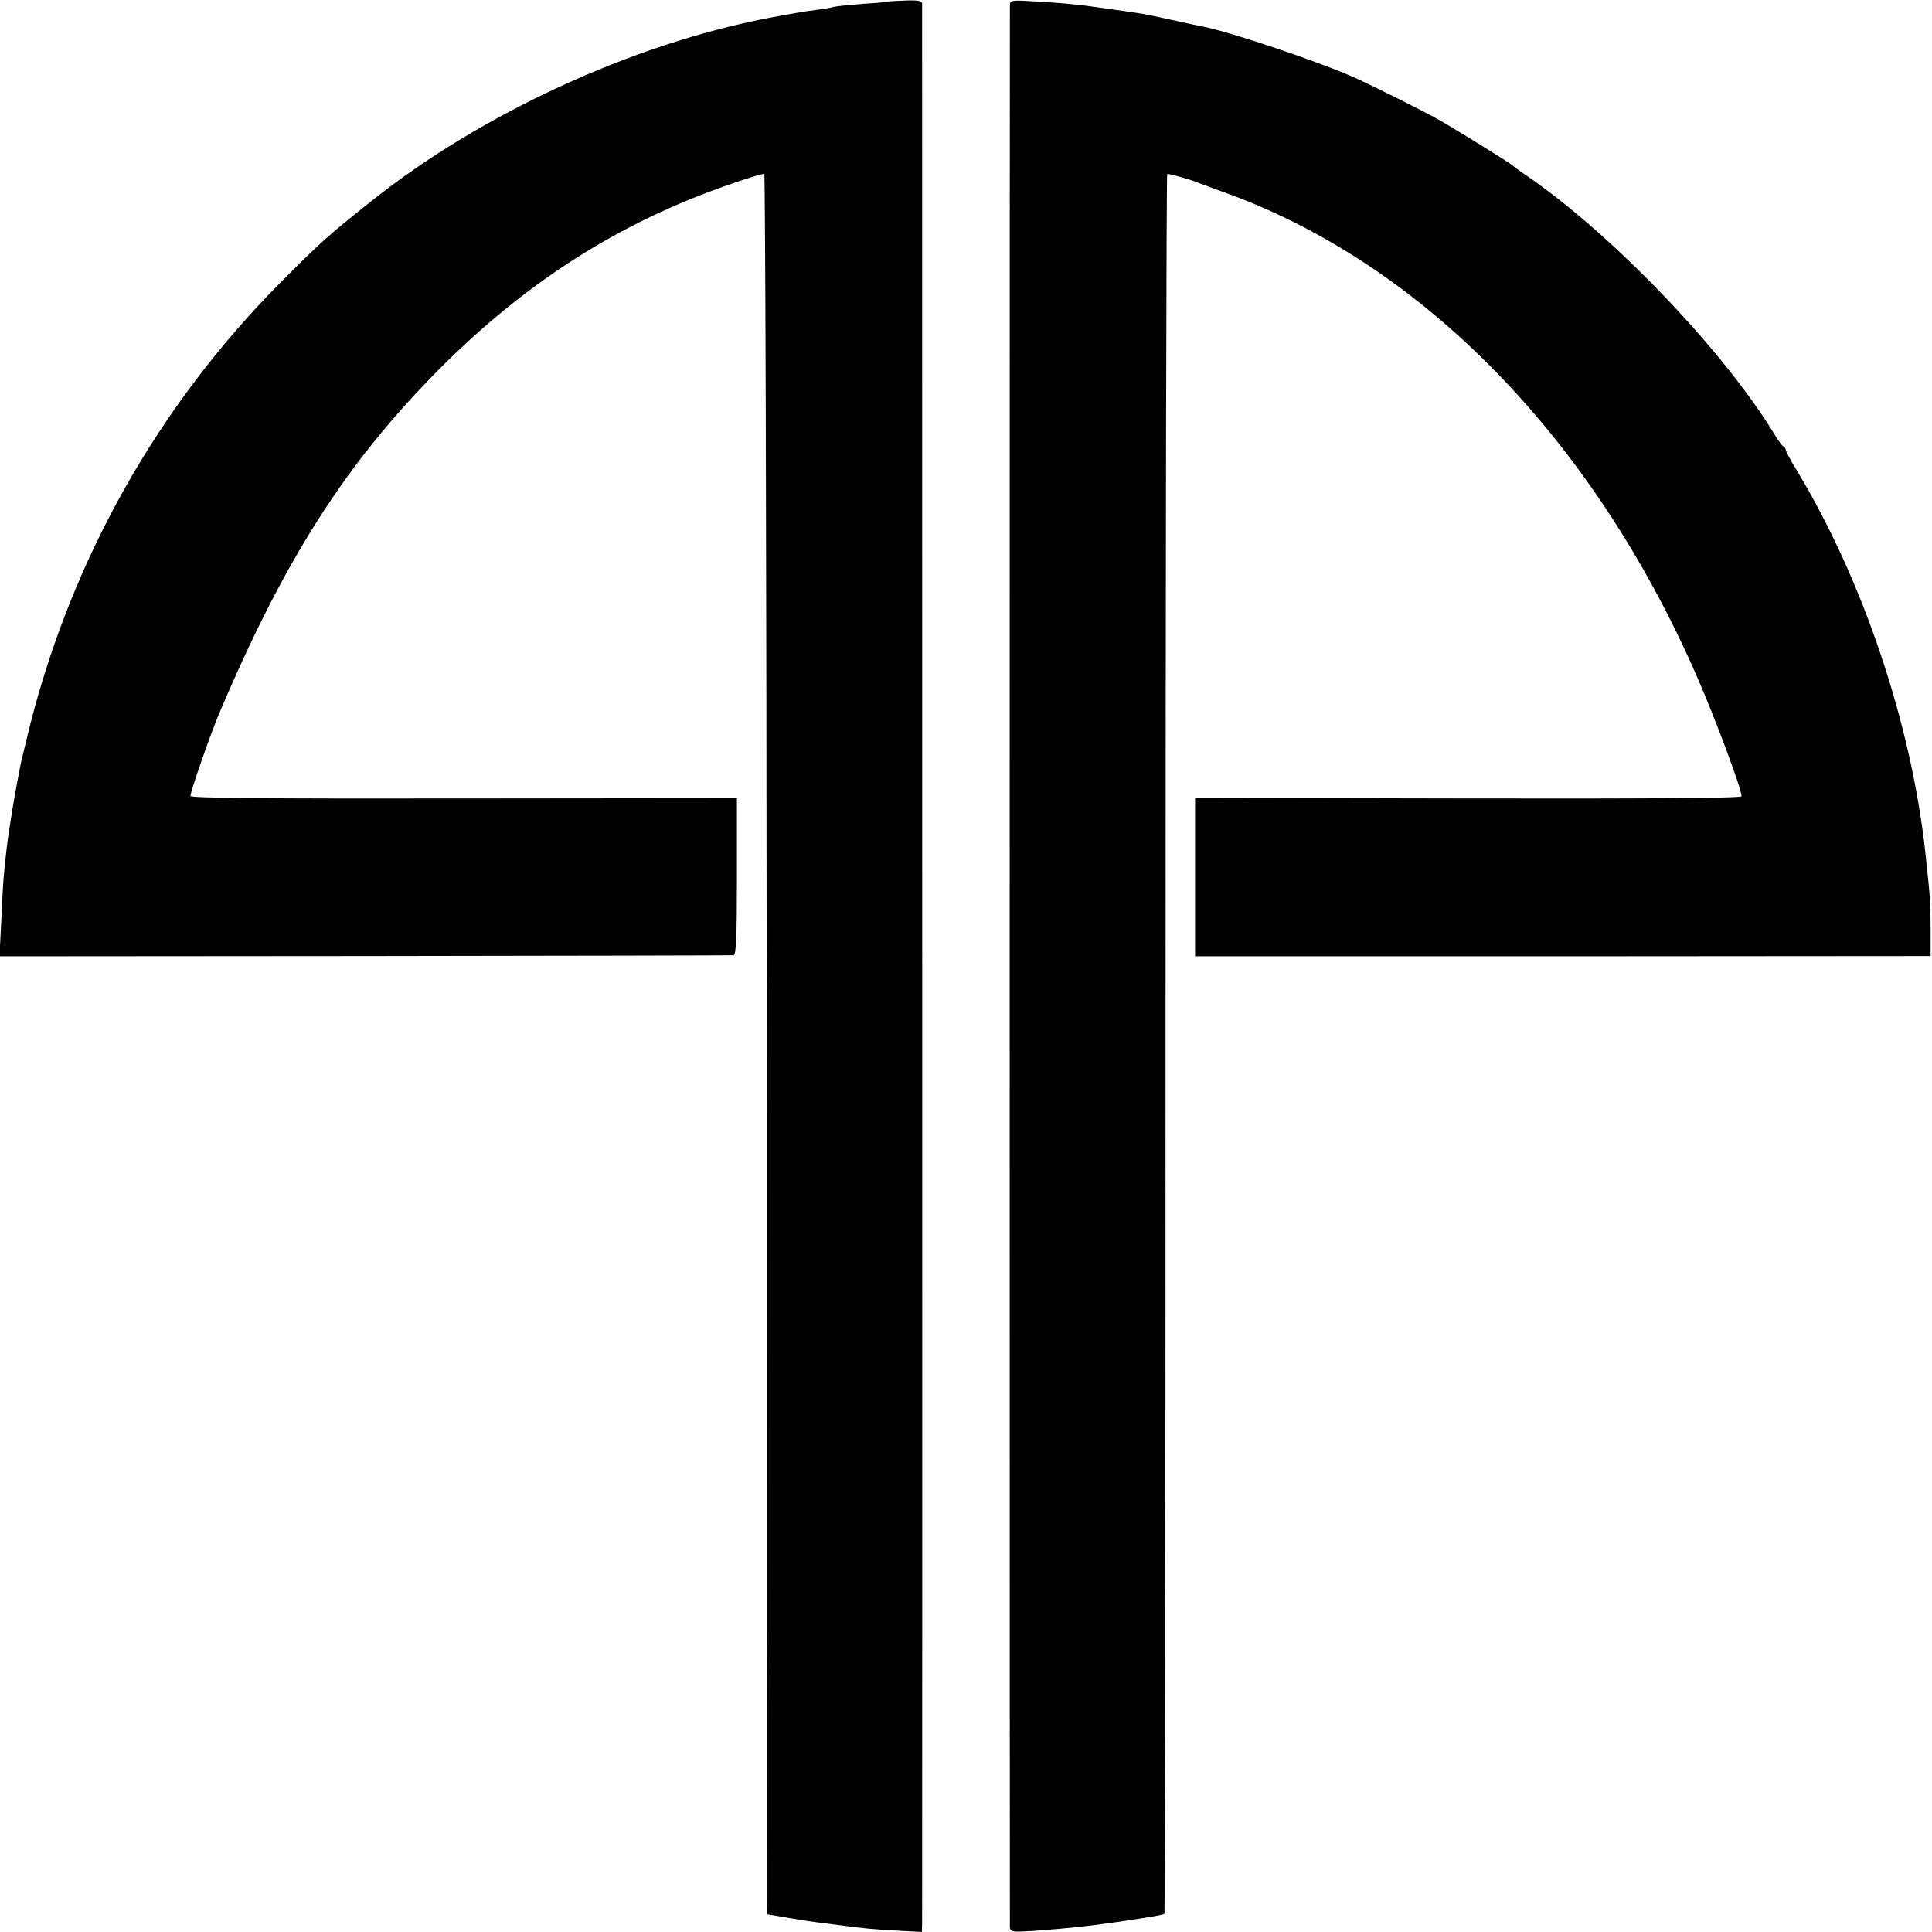
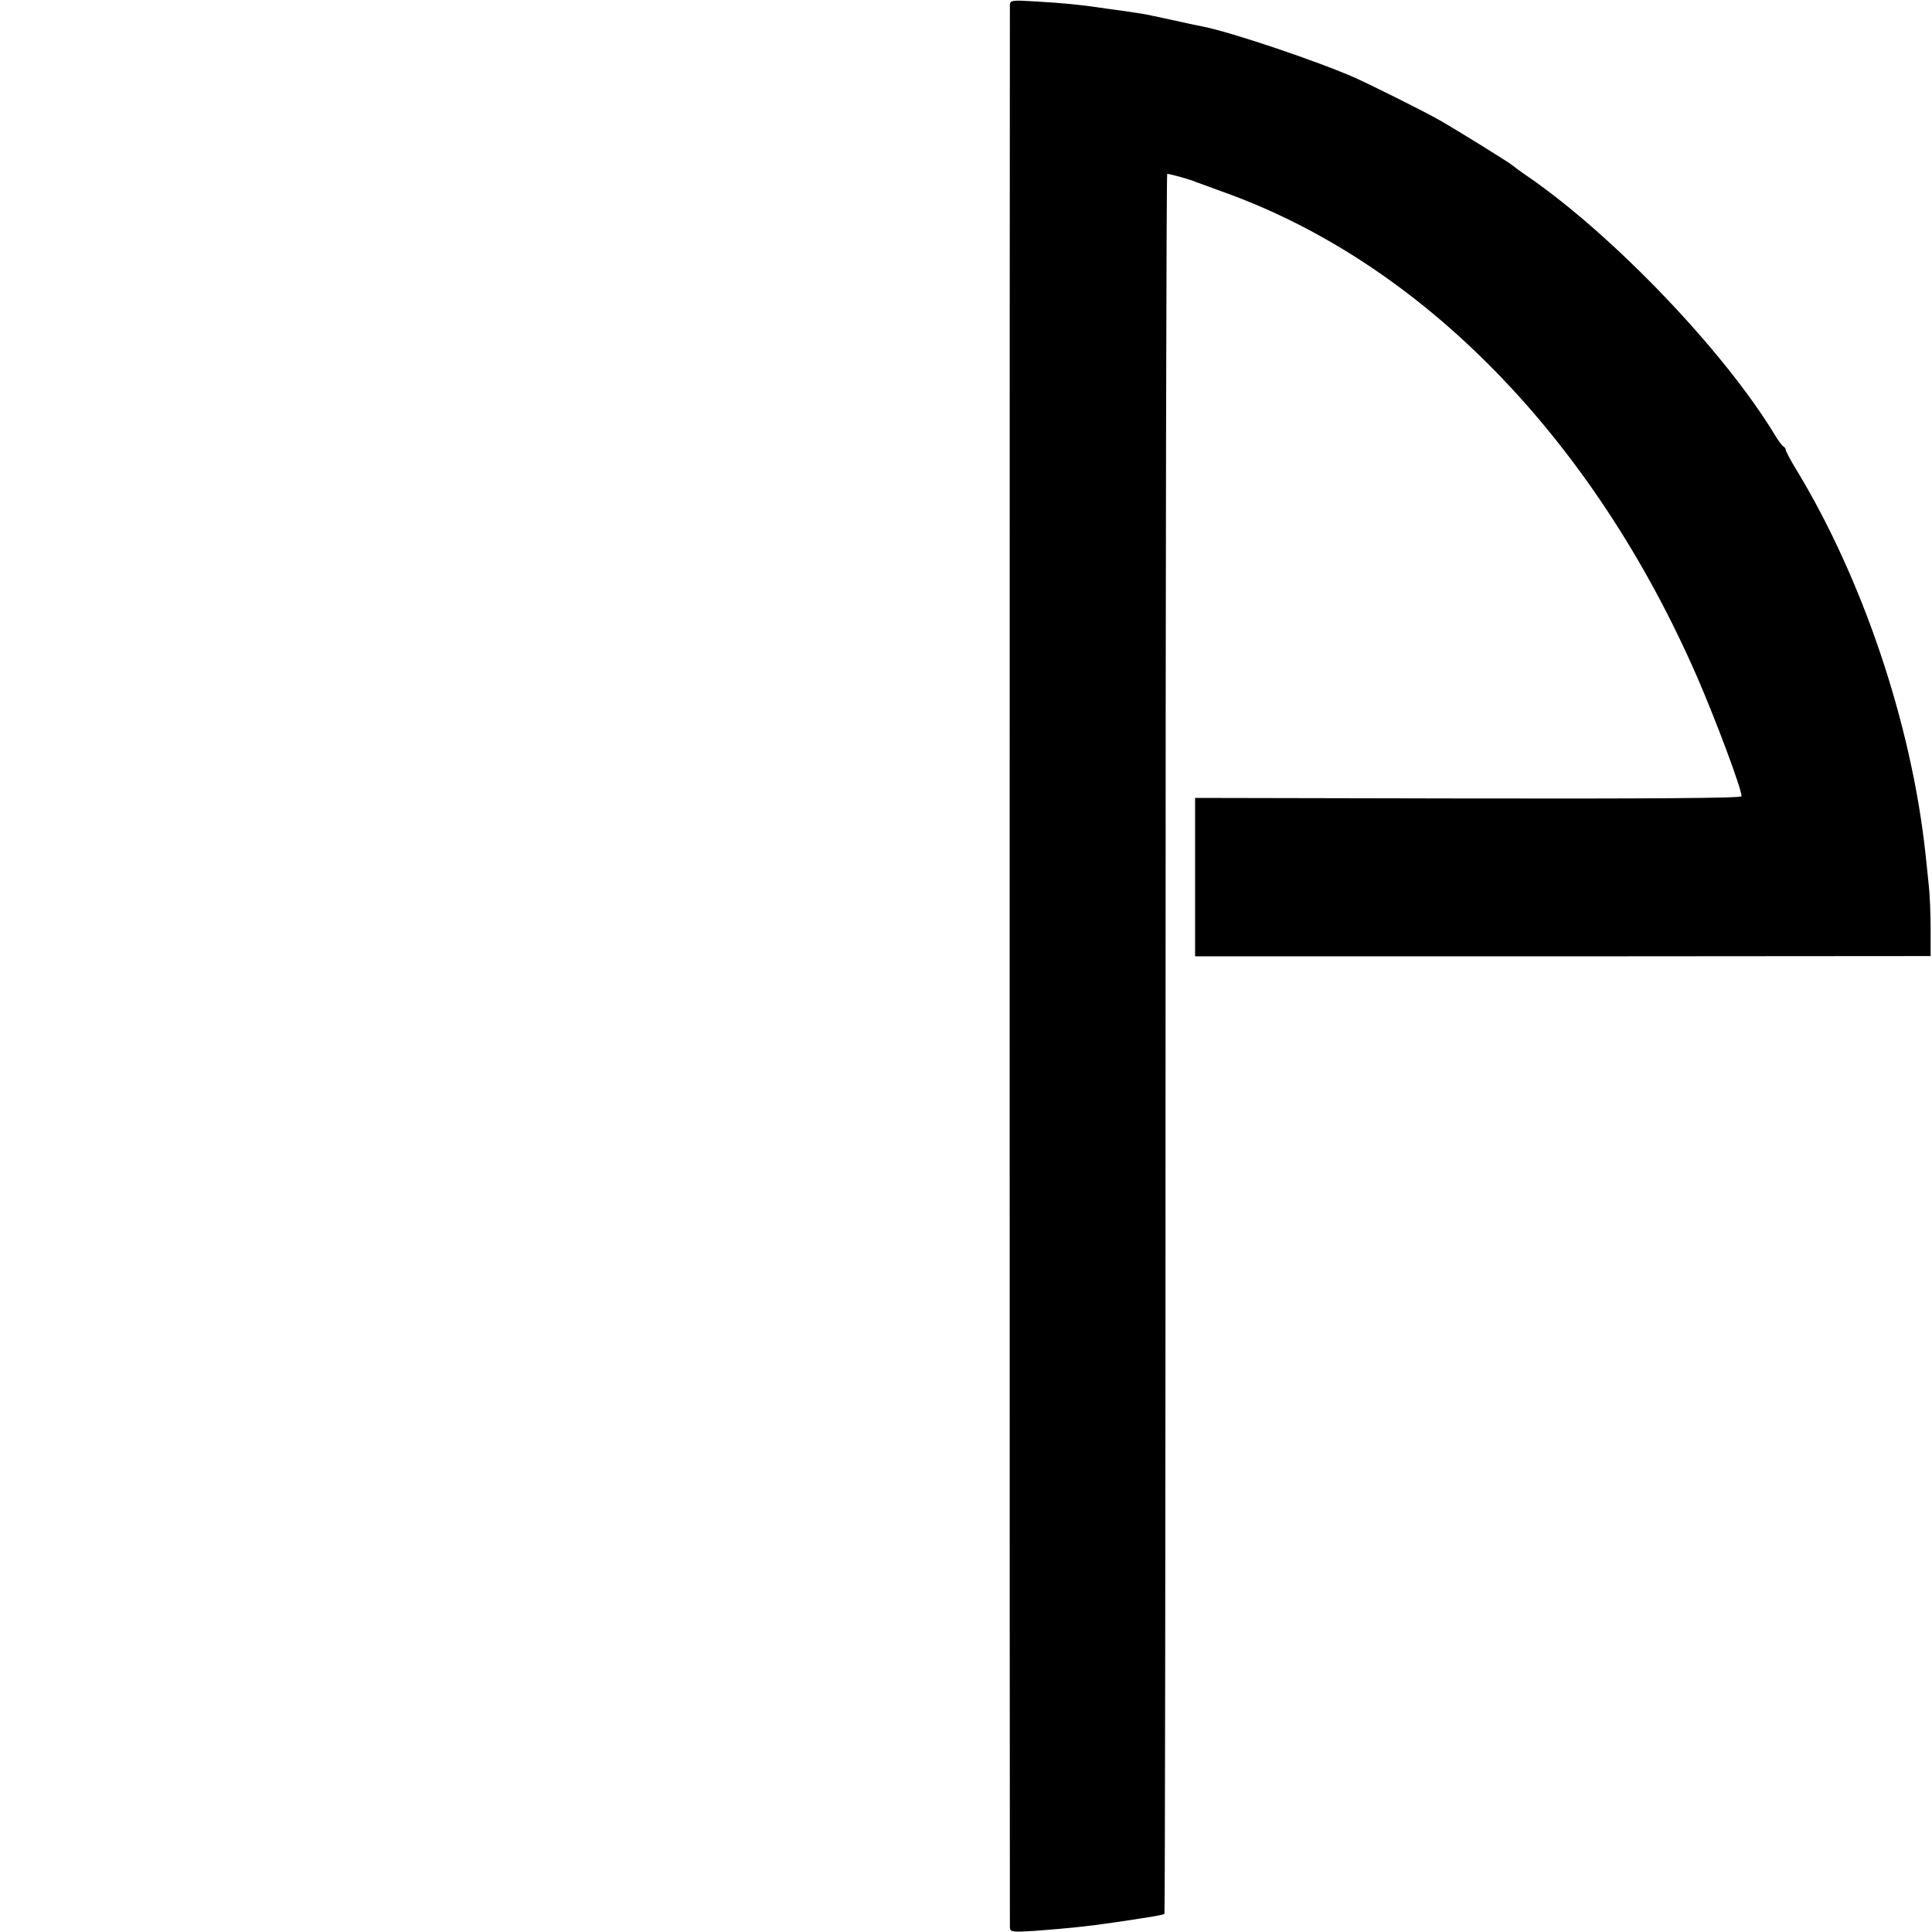
<svg xmlns="http://www.w3.org/2000/svg" version="1.0" width="700pt" height="700pt" viewBox="0 0 700 700" preserveAspectRatio="xMidYMid meet">
  <g transform="translate(0,700) scale(0.1,-0.1)" fill="#000000" stroke="none">
-     <path d="M3217 6994 c-1 -1 -42 -5 -92 -8 -49 -4 -97 -9 -105 -11 -8 -3 -33 -7 -55 -10 -38 -4 -111 -17 -180 -30 -495 -95 -1042 -347 -1440 -664 -156 -124 -186 -151 -332 -298 -437 -441 -748 -989 -903 -1596 -16 -65 -32 -130 -35 -145 -3 -15 -7 -38 -10 -52 -12 -59 -35 -200 -41 -255 -12 -106 -13 -118 -19 -255 l-7 -135 1324 1 c728 1 1329 2 1336 3 9 1 12 65 12 285 l0 284 -990 -1 c-693 -1 -990 1 -990 9 0 16 69 214 100 289 237 562 459 911 795 1251 285 288 590 493 940 632 93 37 227 82 244 82 4 0 8 -1401 9 -3112 0 -1712 1 -3131 1 -3154 l1 -40 83 -14 c45 -8 89 -14 97 -15 8 -1 40 -5 70 -9 107 -14 126 -16 218 -21 l92 -5 1 27 c1 35 0 6943 0 6961 -1 9 -18 12 -62 10 -33 -1 -61 -3 -62 -4z" />
    <path d="M3659 6983 c-1 -24 -1 -6943 0 -6966 1 -17 8 -18 89 -13 131 10 187 16 292 31 142 21 175 27 179 31 2 2 4 1421 4 3154 0 1732 3 3150 6 3150 11 0 86 -21 106 -30 11 -4 52 -19 90 -33 723 -256 1346 -892 1725 -1762 68 -157 160 -403 160 -430 0 -7 -335 -9 -990 -8 l-990 2 0 -287 0 -287 1332 0 1333 1 0 99 c0 55 -3 127 -7 160 -3 33 -9 85 -12 115 -51 469 -227 992 -468 1389 -21 34 -38 67 -38 71 0 5 -4 10 -8 12 -4 2 -19 21 -32 43 -182 301 -583 721 -895 936 -27 18 -52 37 -55 40 -7 7 -203 129 -265 164 -56 32 -237 122 -305 153 -133 59 -453 167 -553 186 -12 2 -62 13 -112 24 -49 11 -106 23 -125 25 -19 3 -66 10 -105 15 -92 14 -161 21 -267 27 -79 5 -88 4 -89 -12z" />
  </g>
</svg>